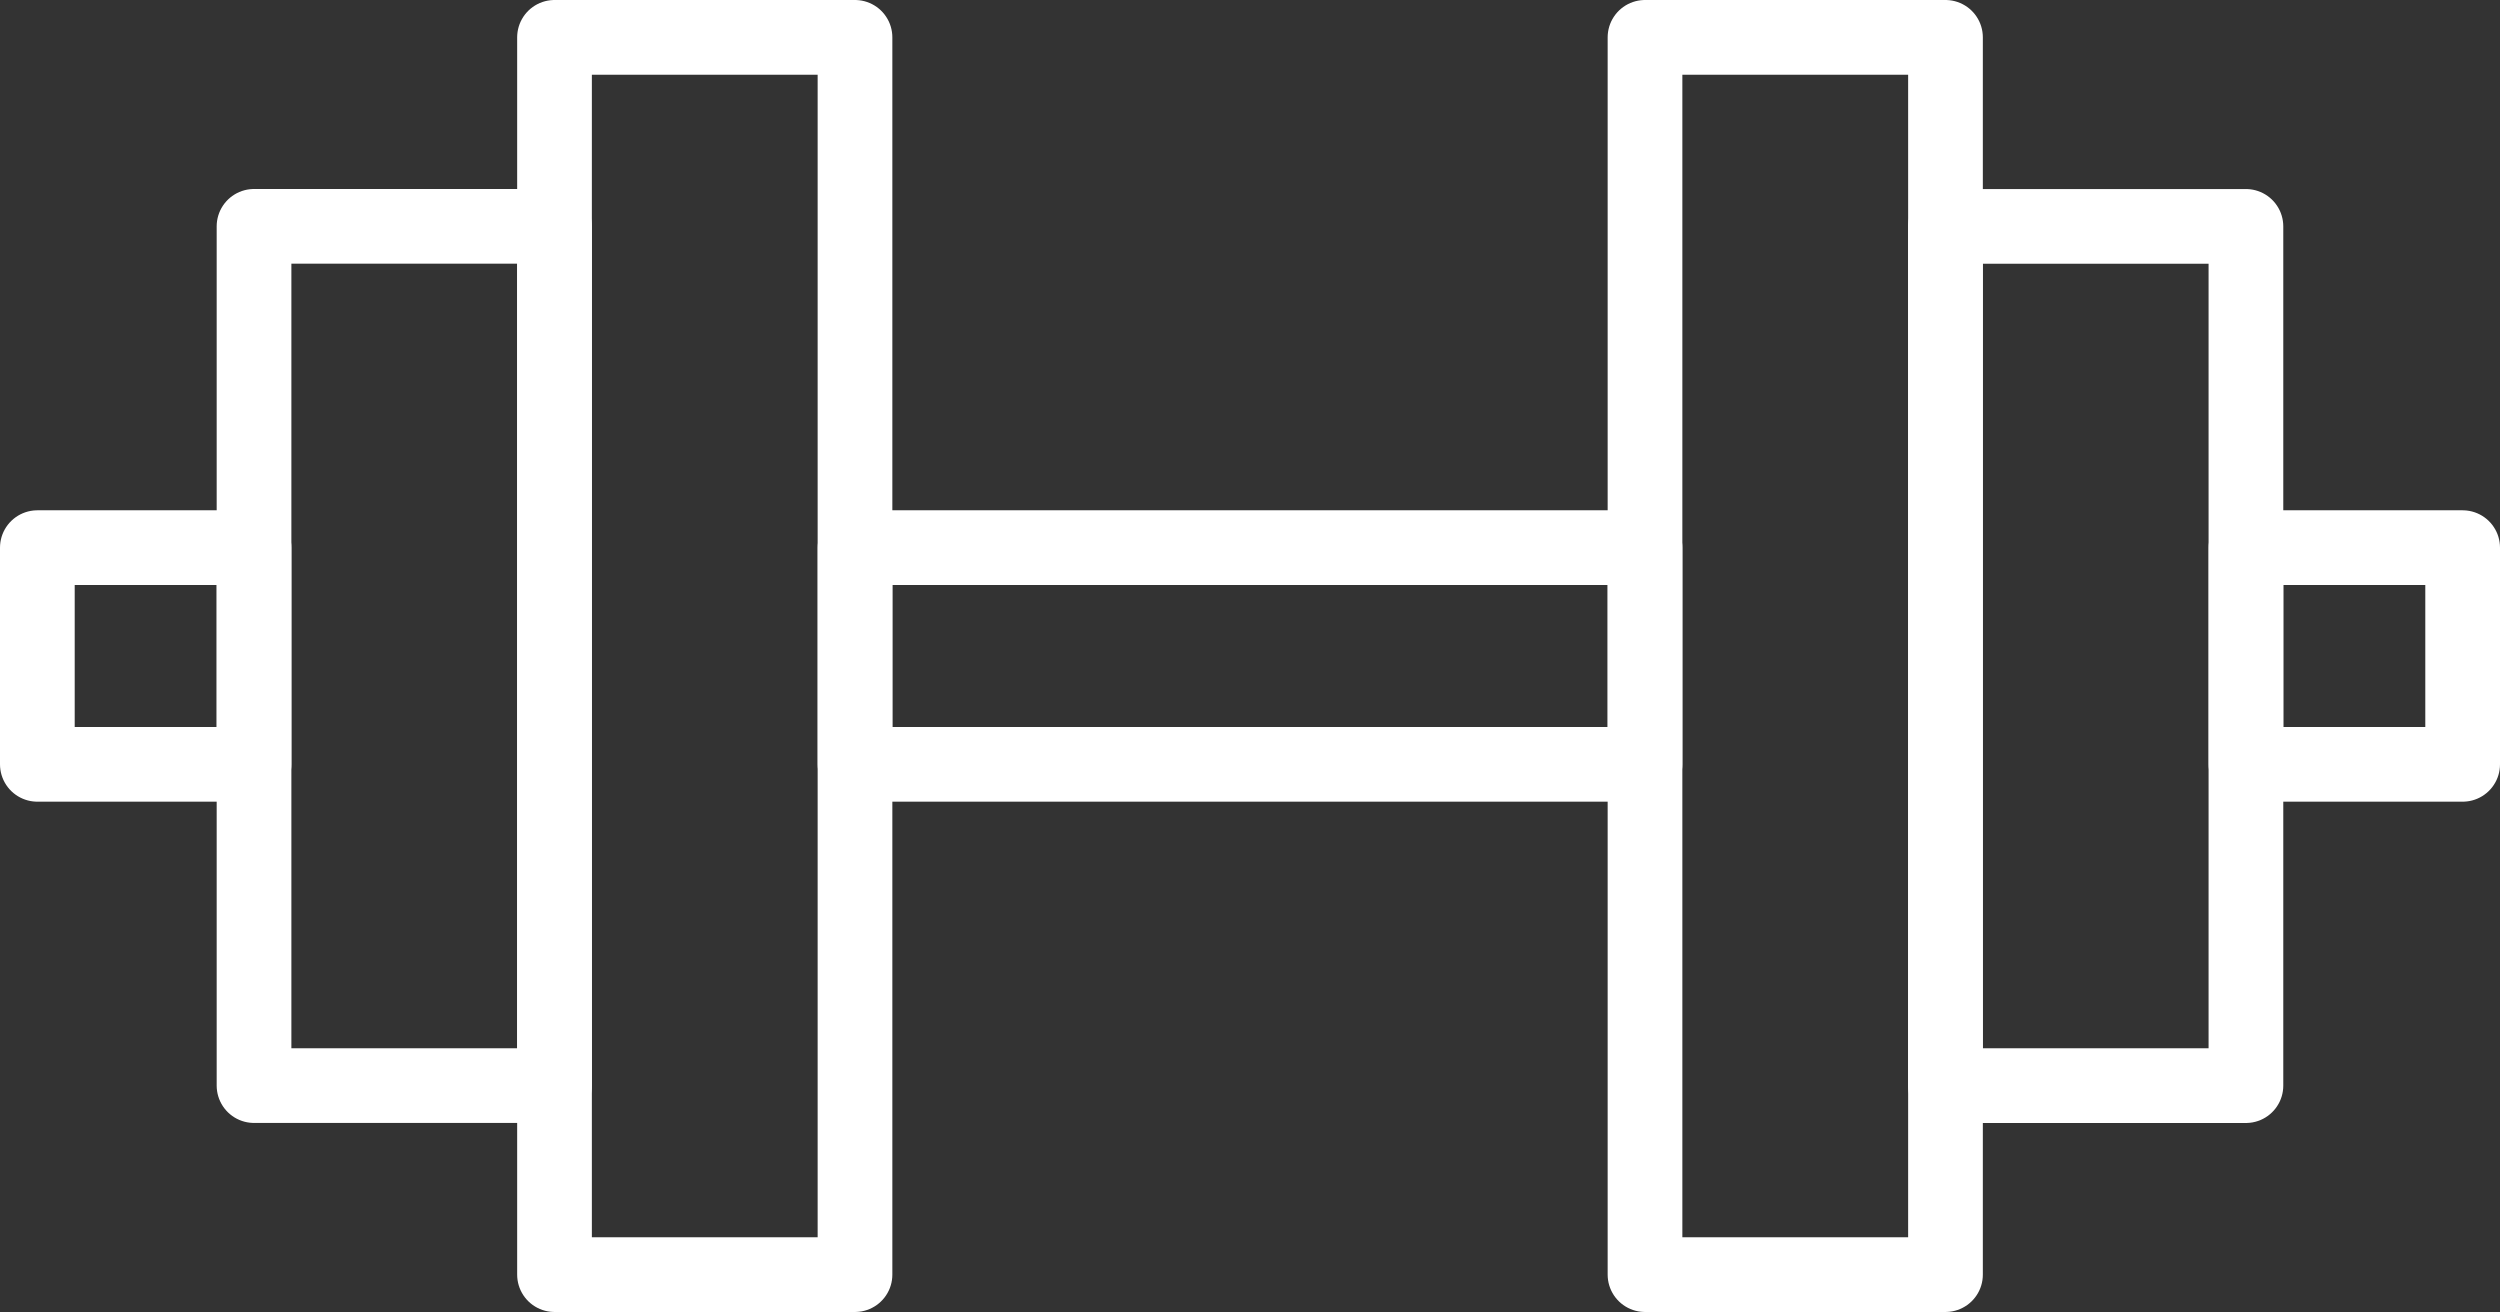
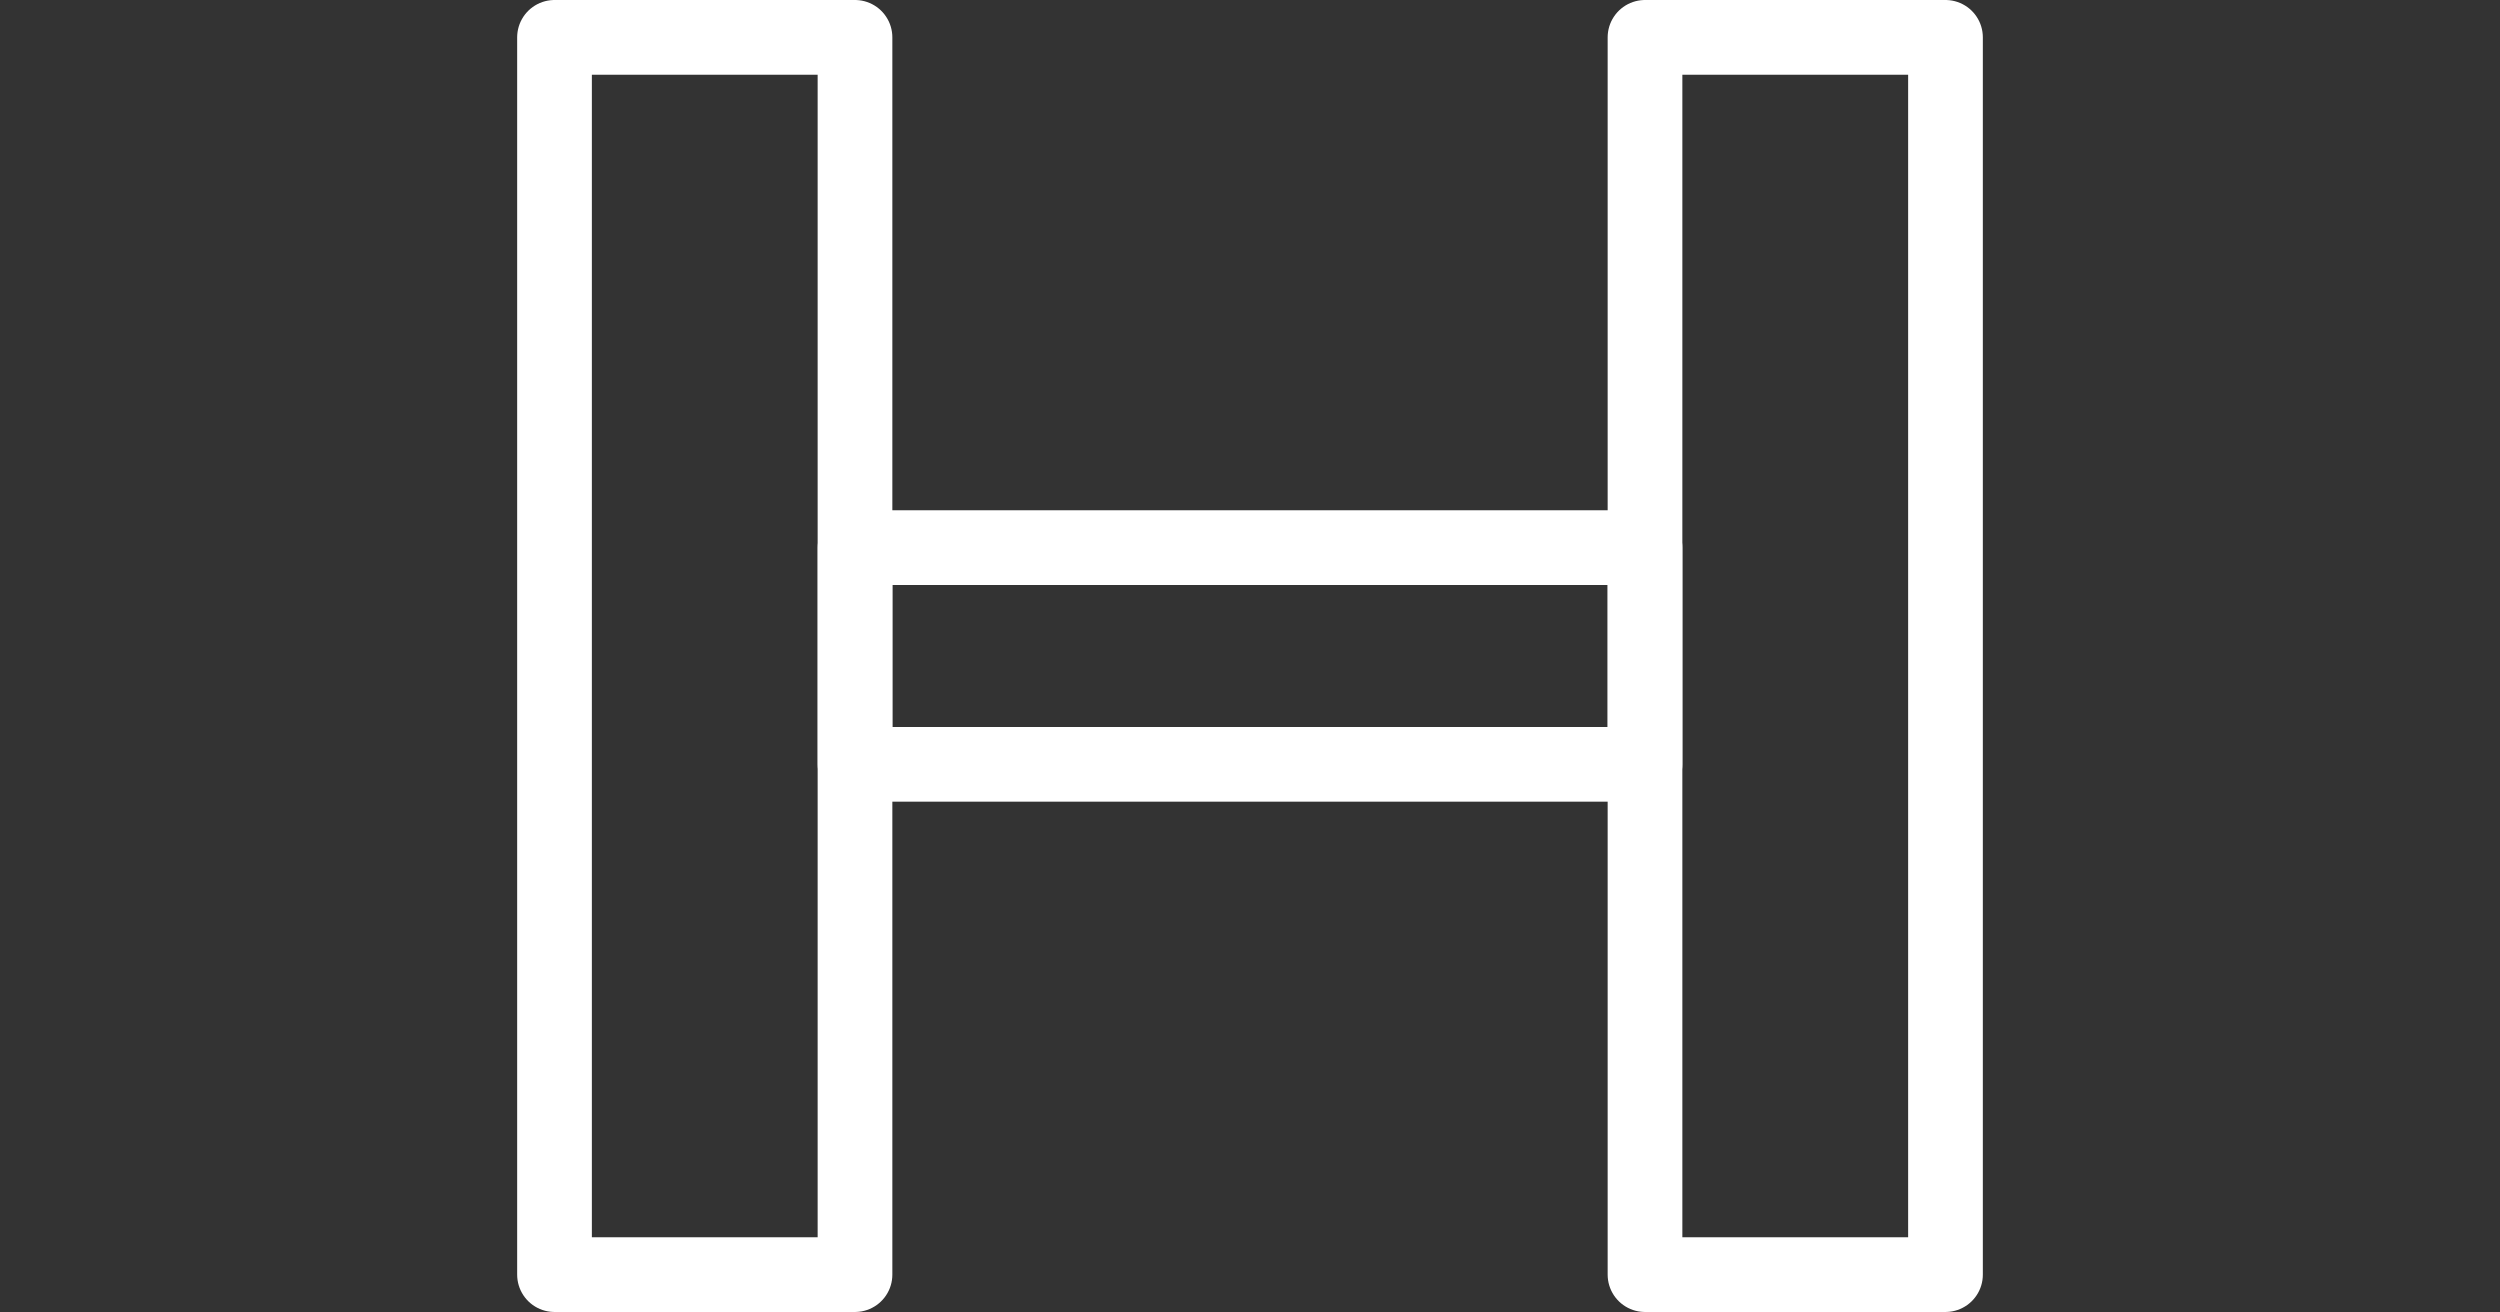
<svg xmlns="http://www.w3.org/2000/svg" id="Vrstva_2" data-name="Vrstva 2" viewBox="0 0 53.547 28.101">
  <rect x="0" y="0" width="53.547" height="28.101" fill="#333333" stroke="none" />
  <g id="Layer_1" data-name="Layer 1">
    <g>
      <rect x="11.877" y=".8" width="6.436" height="26.501" fill="none" stroke="#fff" stroke-linejoin="round" stroke-width="1.6" />
-       <rect x="5.441" y="4.848" width="6.436" height="18.404" fill="none" stroke="#fff" stroke-linejoin="round" stroke-width="1.6" />
-       <rect x=".8" y="11.73" width="4.641" height="4.641" fill="none" stroke="#fff" stroke-linejoin="round" stroke-width="1.6" />
      <rect x="35.233" y=".8" width="6.436" height="26.501" transform="translate(76.903 28.101) rotate(180)" fill="none" stroke="#fff" stroke-linejoin="round" stroke-width="1.6" />
-       <rect x="41.67" y="4.848" width="6.436" height="18.404" transform="translate(89.775 28.101) rotate(180)" fill="none" stroke="#fff" stroke-linejoin="round" stroke-width="1.6" />
-       <rect x="48.106" y="11.73" width="4.641" height="4.641" transform="translate(100.853 28.101) rotate(180)" fill="none" stroke="#fff" stroke-linejoin="round" stroke-width="1.6" />
      <rect x="18.314" y="11.73" width="16.92" height="4.641" fill="none" stroke="#fff" stroke-linejoin="round" stroke-width="1.6" />
    </g>
  </g>
</svg>